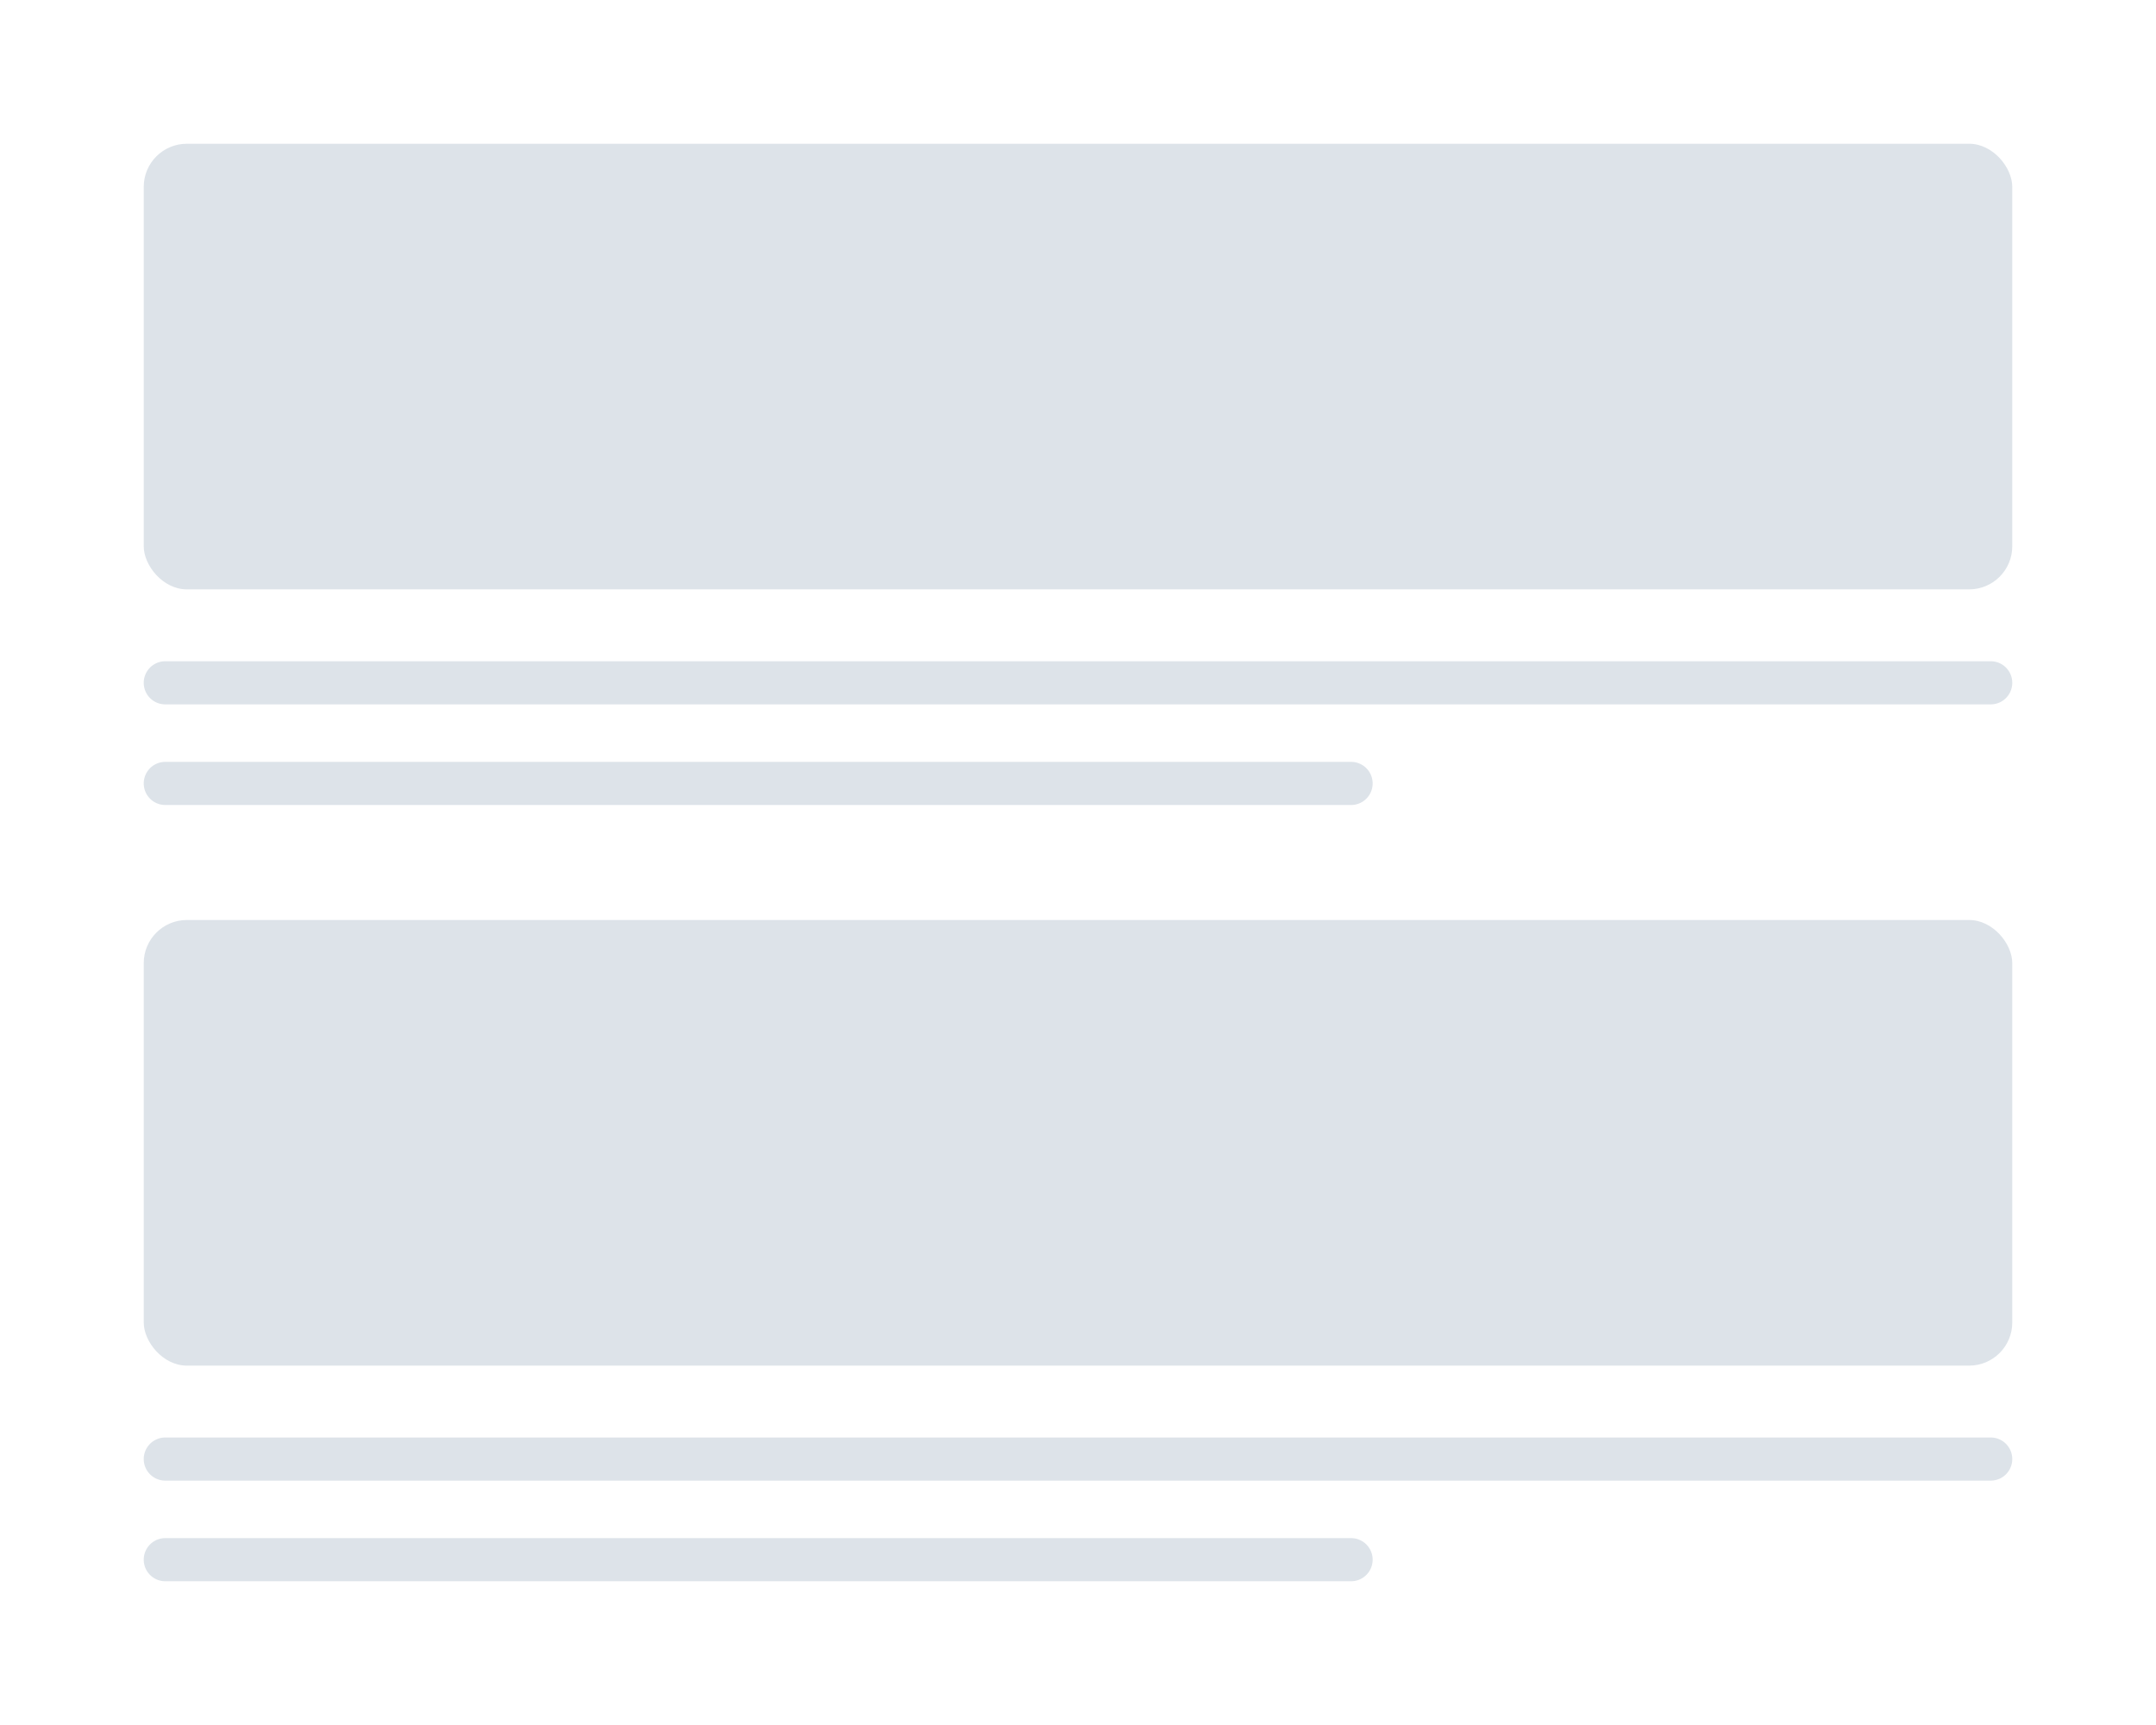
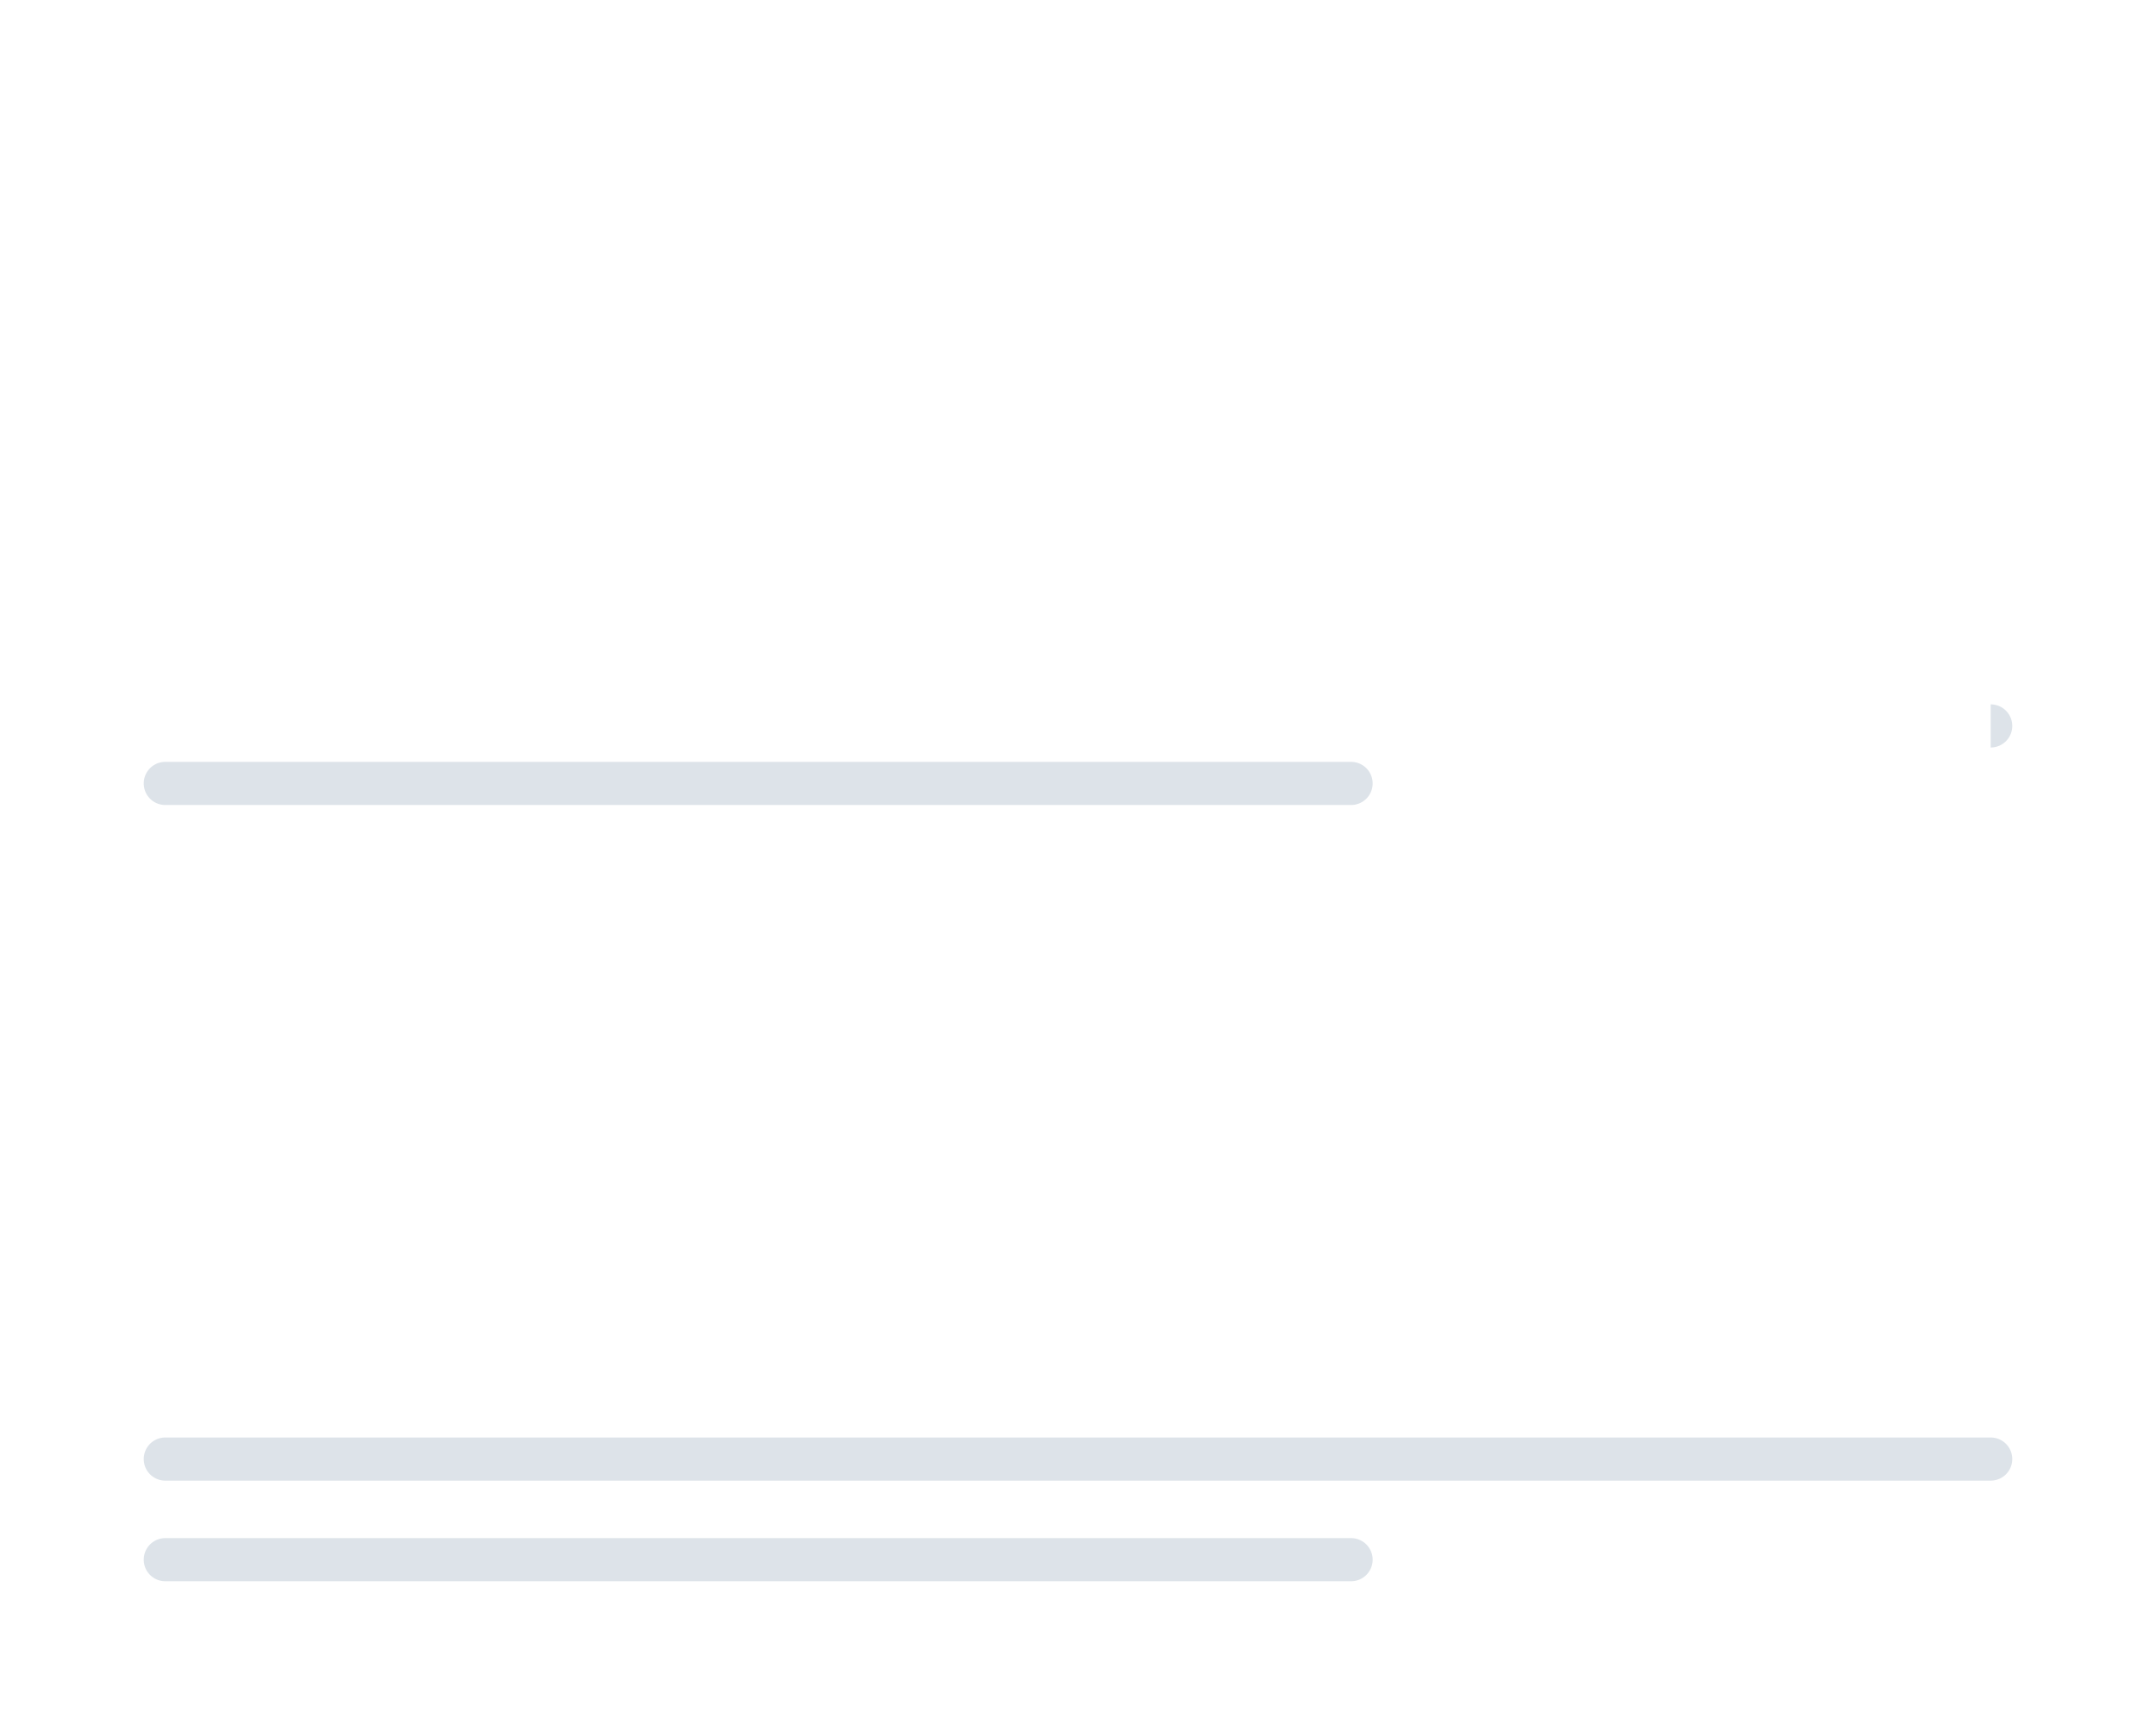
<svg xmlns="http://www.w3.org/2000/svg" id="Layer_1" data-name="Layer 1" viewBox="0 0 150 120">
  <defs>
    <style>.cls-1{fill:#dde3e9;}</style>
  </defs>
-   <rect class="cls-1" x="10" y="10" width="130" height="31" rx="3" />
-   <rect class="cls-1" x="10" y="64" width="130" height="31" rx="3" />
-   <path class="cls-1" d="M138.5,49H11.5a1.5,1.5,0,0,1,0-3h127a1.5,1.5,0,0,1,0,3Z" />
+   <path class="cls-1" d="M138.5,49H11.5h127a1.5,1.5,0,0,1,0,3Z" />
  <path class="cls-1" d="M94,56H11.5a1.5,1.5,0,0,1,0-3H94a1.5,1.5,0,0,1,0,3Z" />
  <path class="cls-1" d="M138.5,103H11.5a1.5,1.5,0,0,1,0-3h127a1.5,1.5,0,0,1,0,3Z" />
  <path class="cls-1" d="M94,110H11.5a1.5,1.5,0,0,1,0-3H94a1.5,1.5,0,0,1,0,3Z" />
</svg>